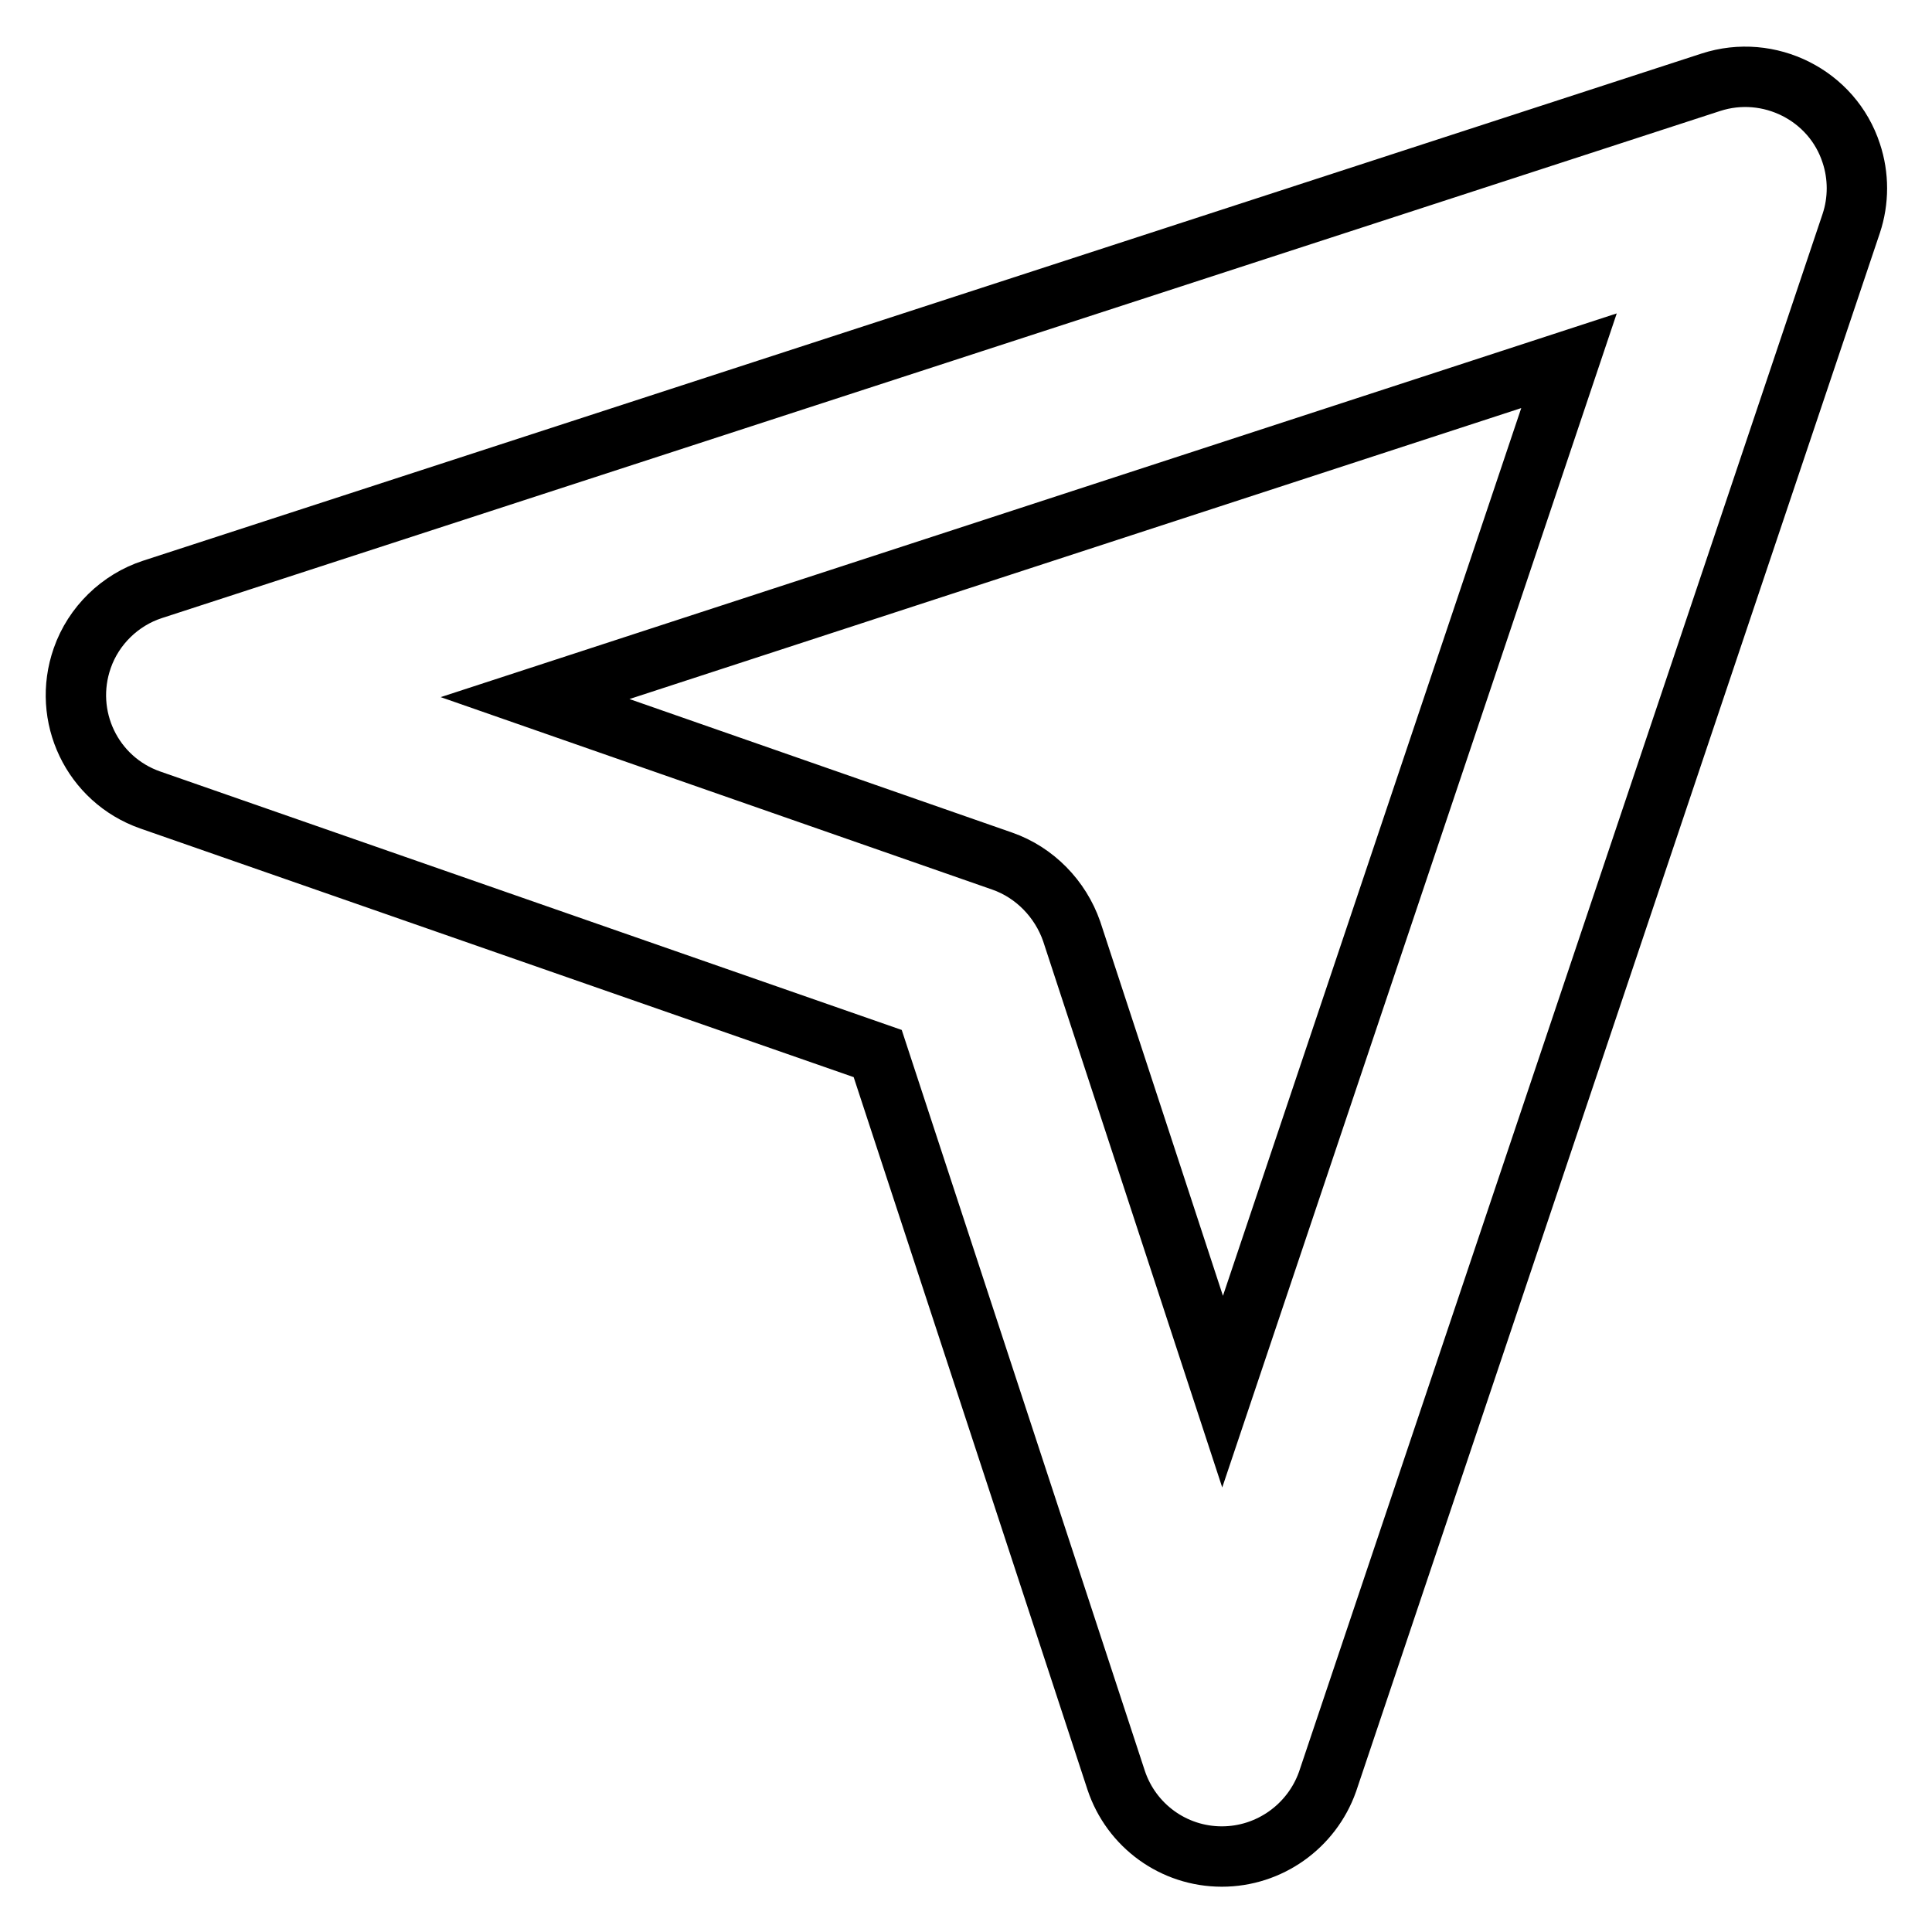
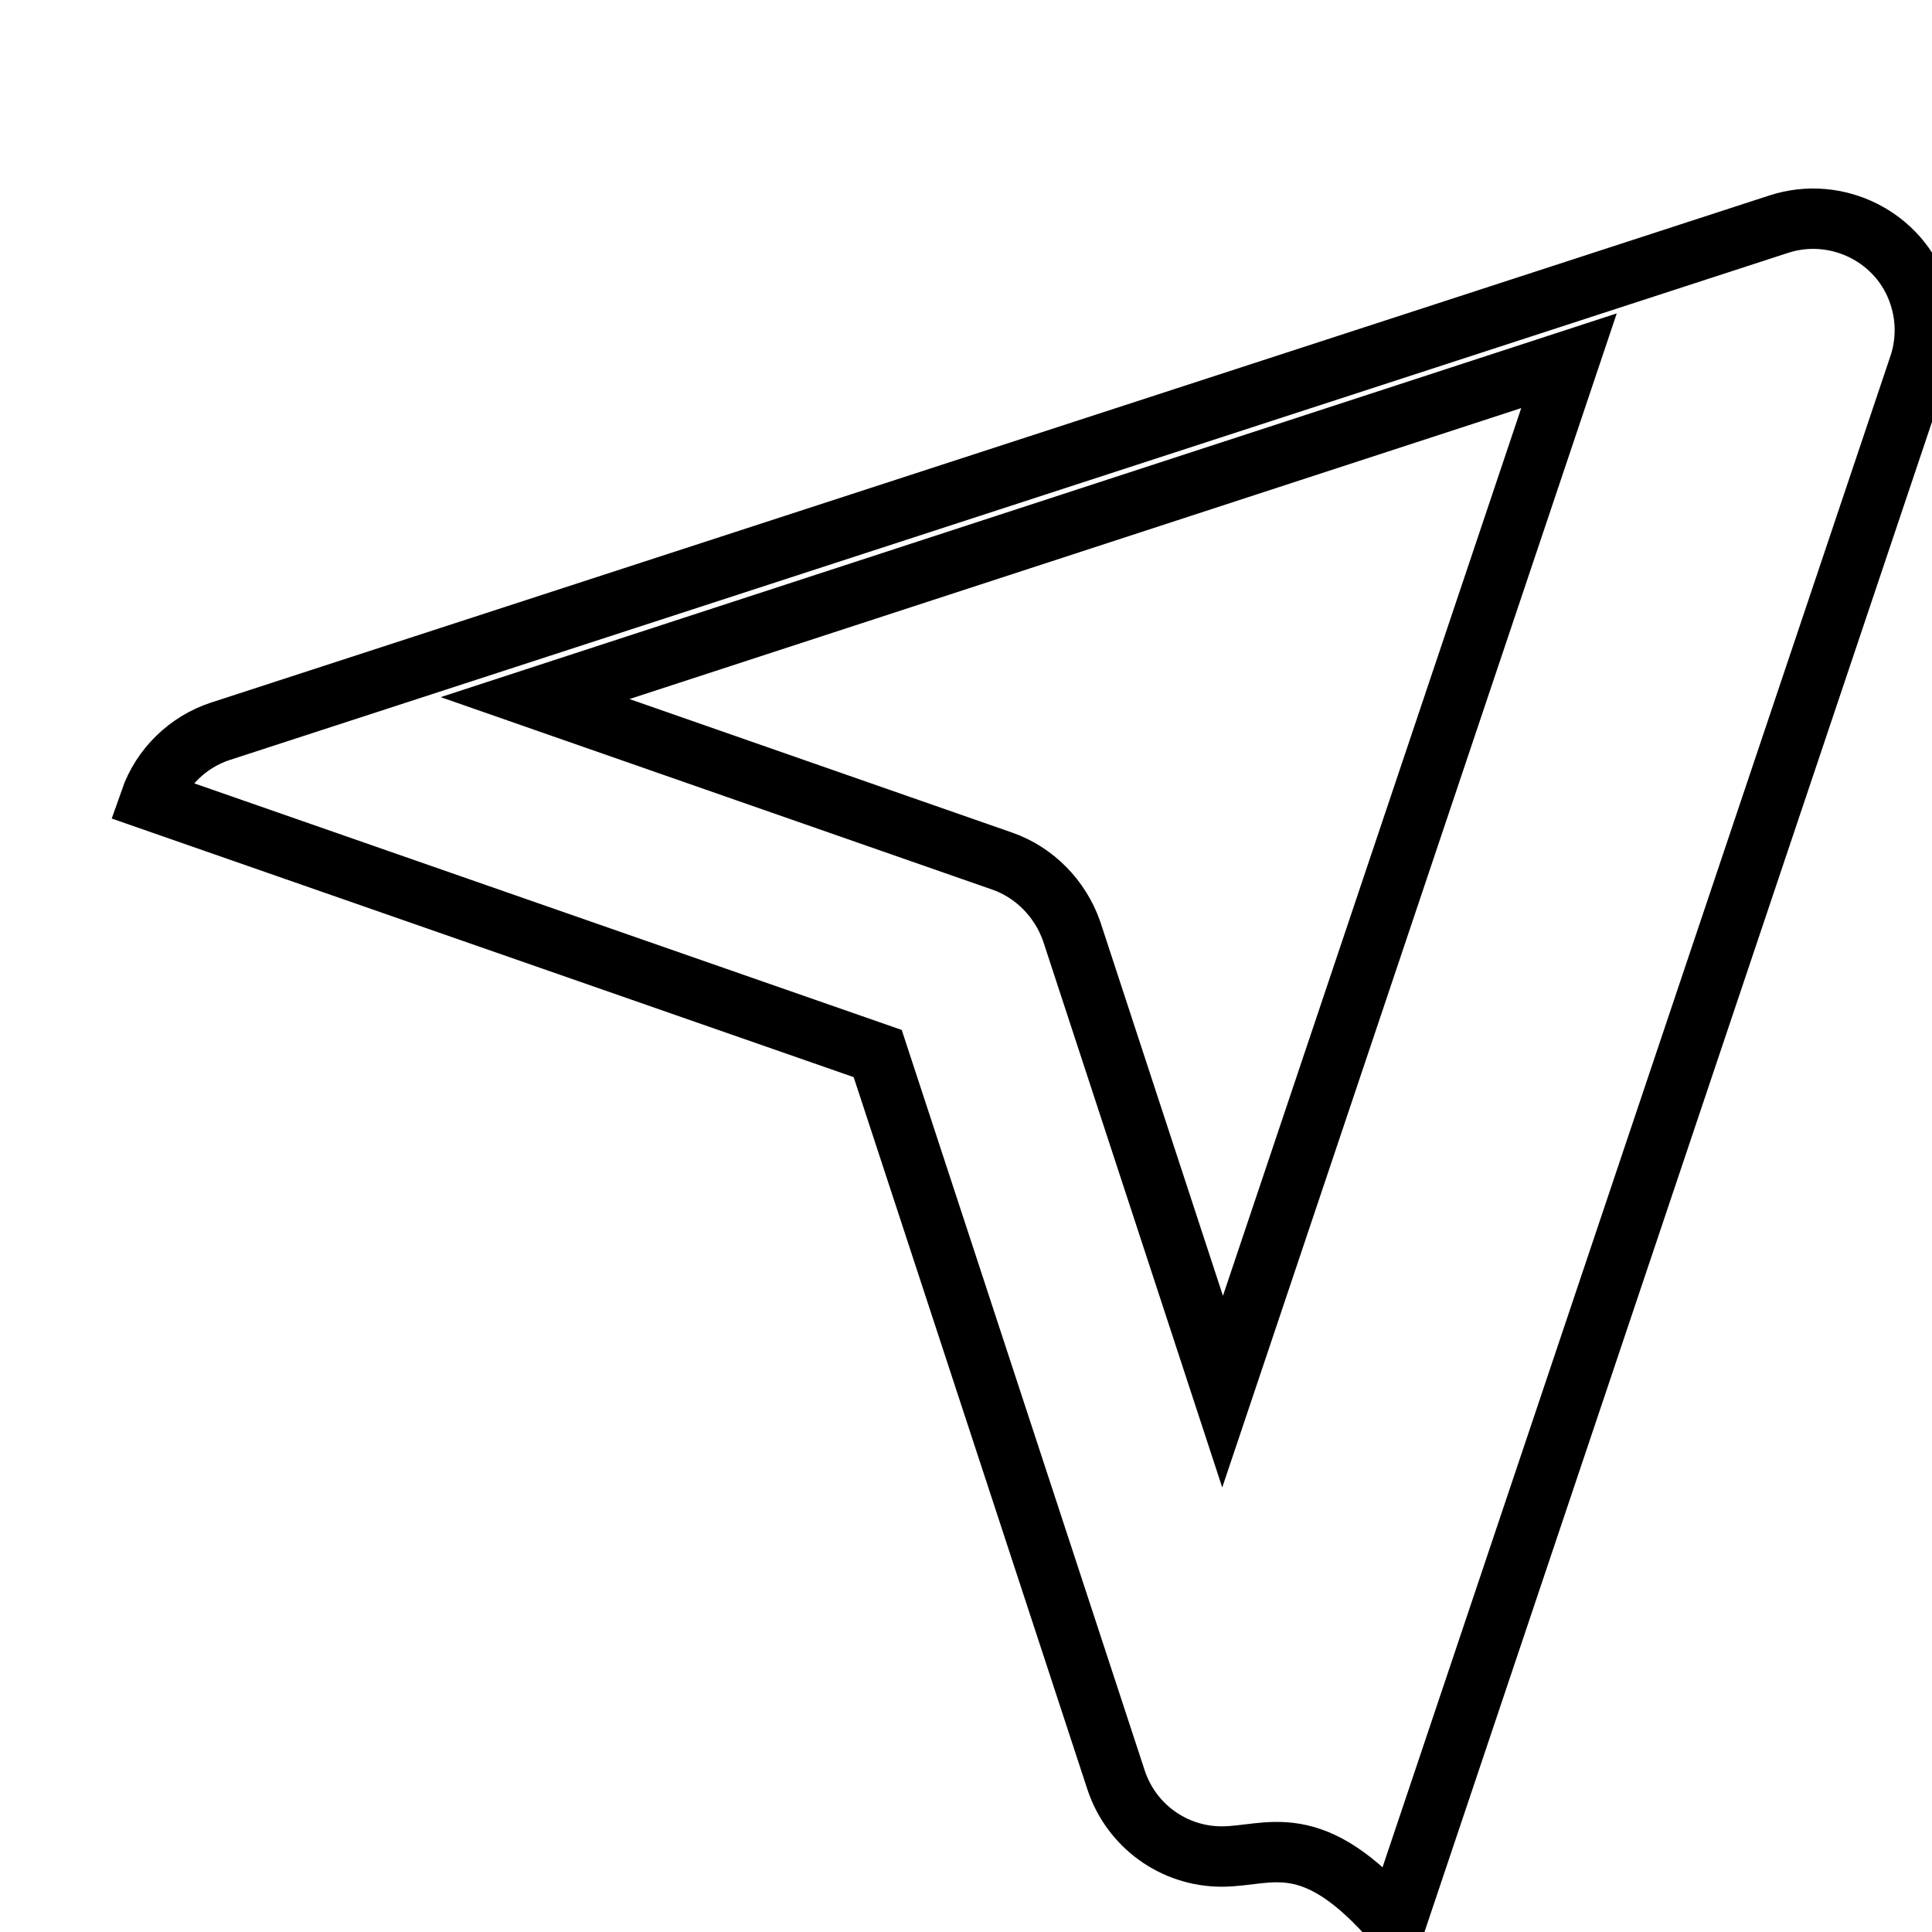
<svg xmlns="http://www.w3.org/2000/svg" version="1.1" x="0px" y="0px" viewBox="0 0 256 256" enable-background="new 0 0 256 256" xml:space="preserve">
  <g>
-     <path stroke-width="8" fill-opacity="0" stroke="#000000" d="M161.9,246L161.9,246c-6.4,0-12-4.1-14-10.1l-31.6-96.3l-96.4-33.6c-7.7-2.7-11.7-11.1-9-18.8 c1.5-4.3,5-7.7,9.3-9.1l206.5-67.2c7.7-2.5,16.1,1.7,18.6,9.4c1,3,1,6.3,0,9.3l-69.4,206.5C173.8,242,168.2,246,161.9,246 L161.9,246z M70.9,92.5l61.9,21.6c4.3,1.5,7.7,5,9.2,9.3l20,61l45.9-136.6L70.9,92.5z" />
+     <path stroke-width="8" fill-opacity="0" stroke="#000000" d="M161.9,246L161.9,246c-6.4,0-12-4.1-14-10.1l-31.6-96.3l-96.4-33.6c1.5-4.3,5-7.7,9.3-9.1l206.5-67.2c7.7-2.5,16.1,1.7,18.6,9.4c1,3,1,6.3,0,9.3l-69.4,206.5C173.8,242,168.2,246,161.9,246 L161.9,246z M70.9,92.5l61.9,21.6c4.3,1.5,7.7,5,9.2,9.3l20,61l45.9-136.6L70.9,92.5z" />
  </g>
</svg>